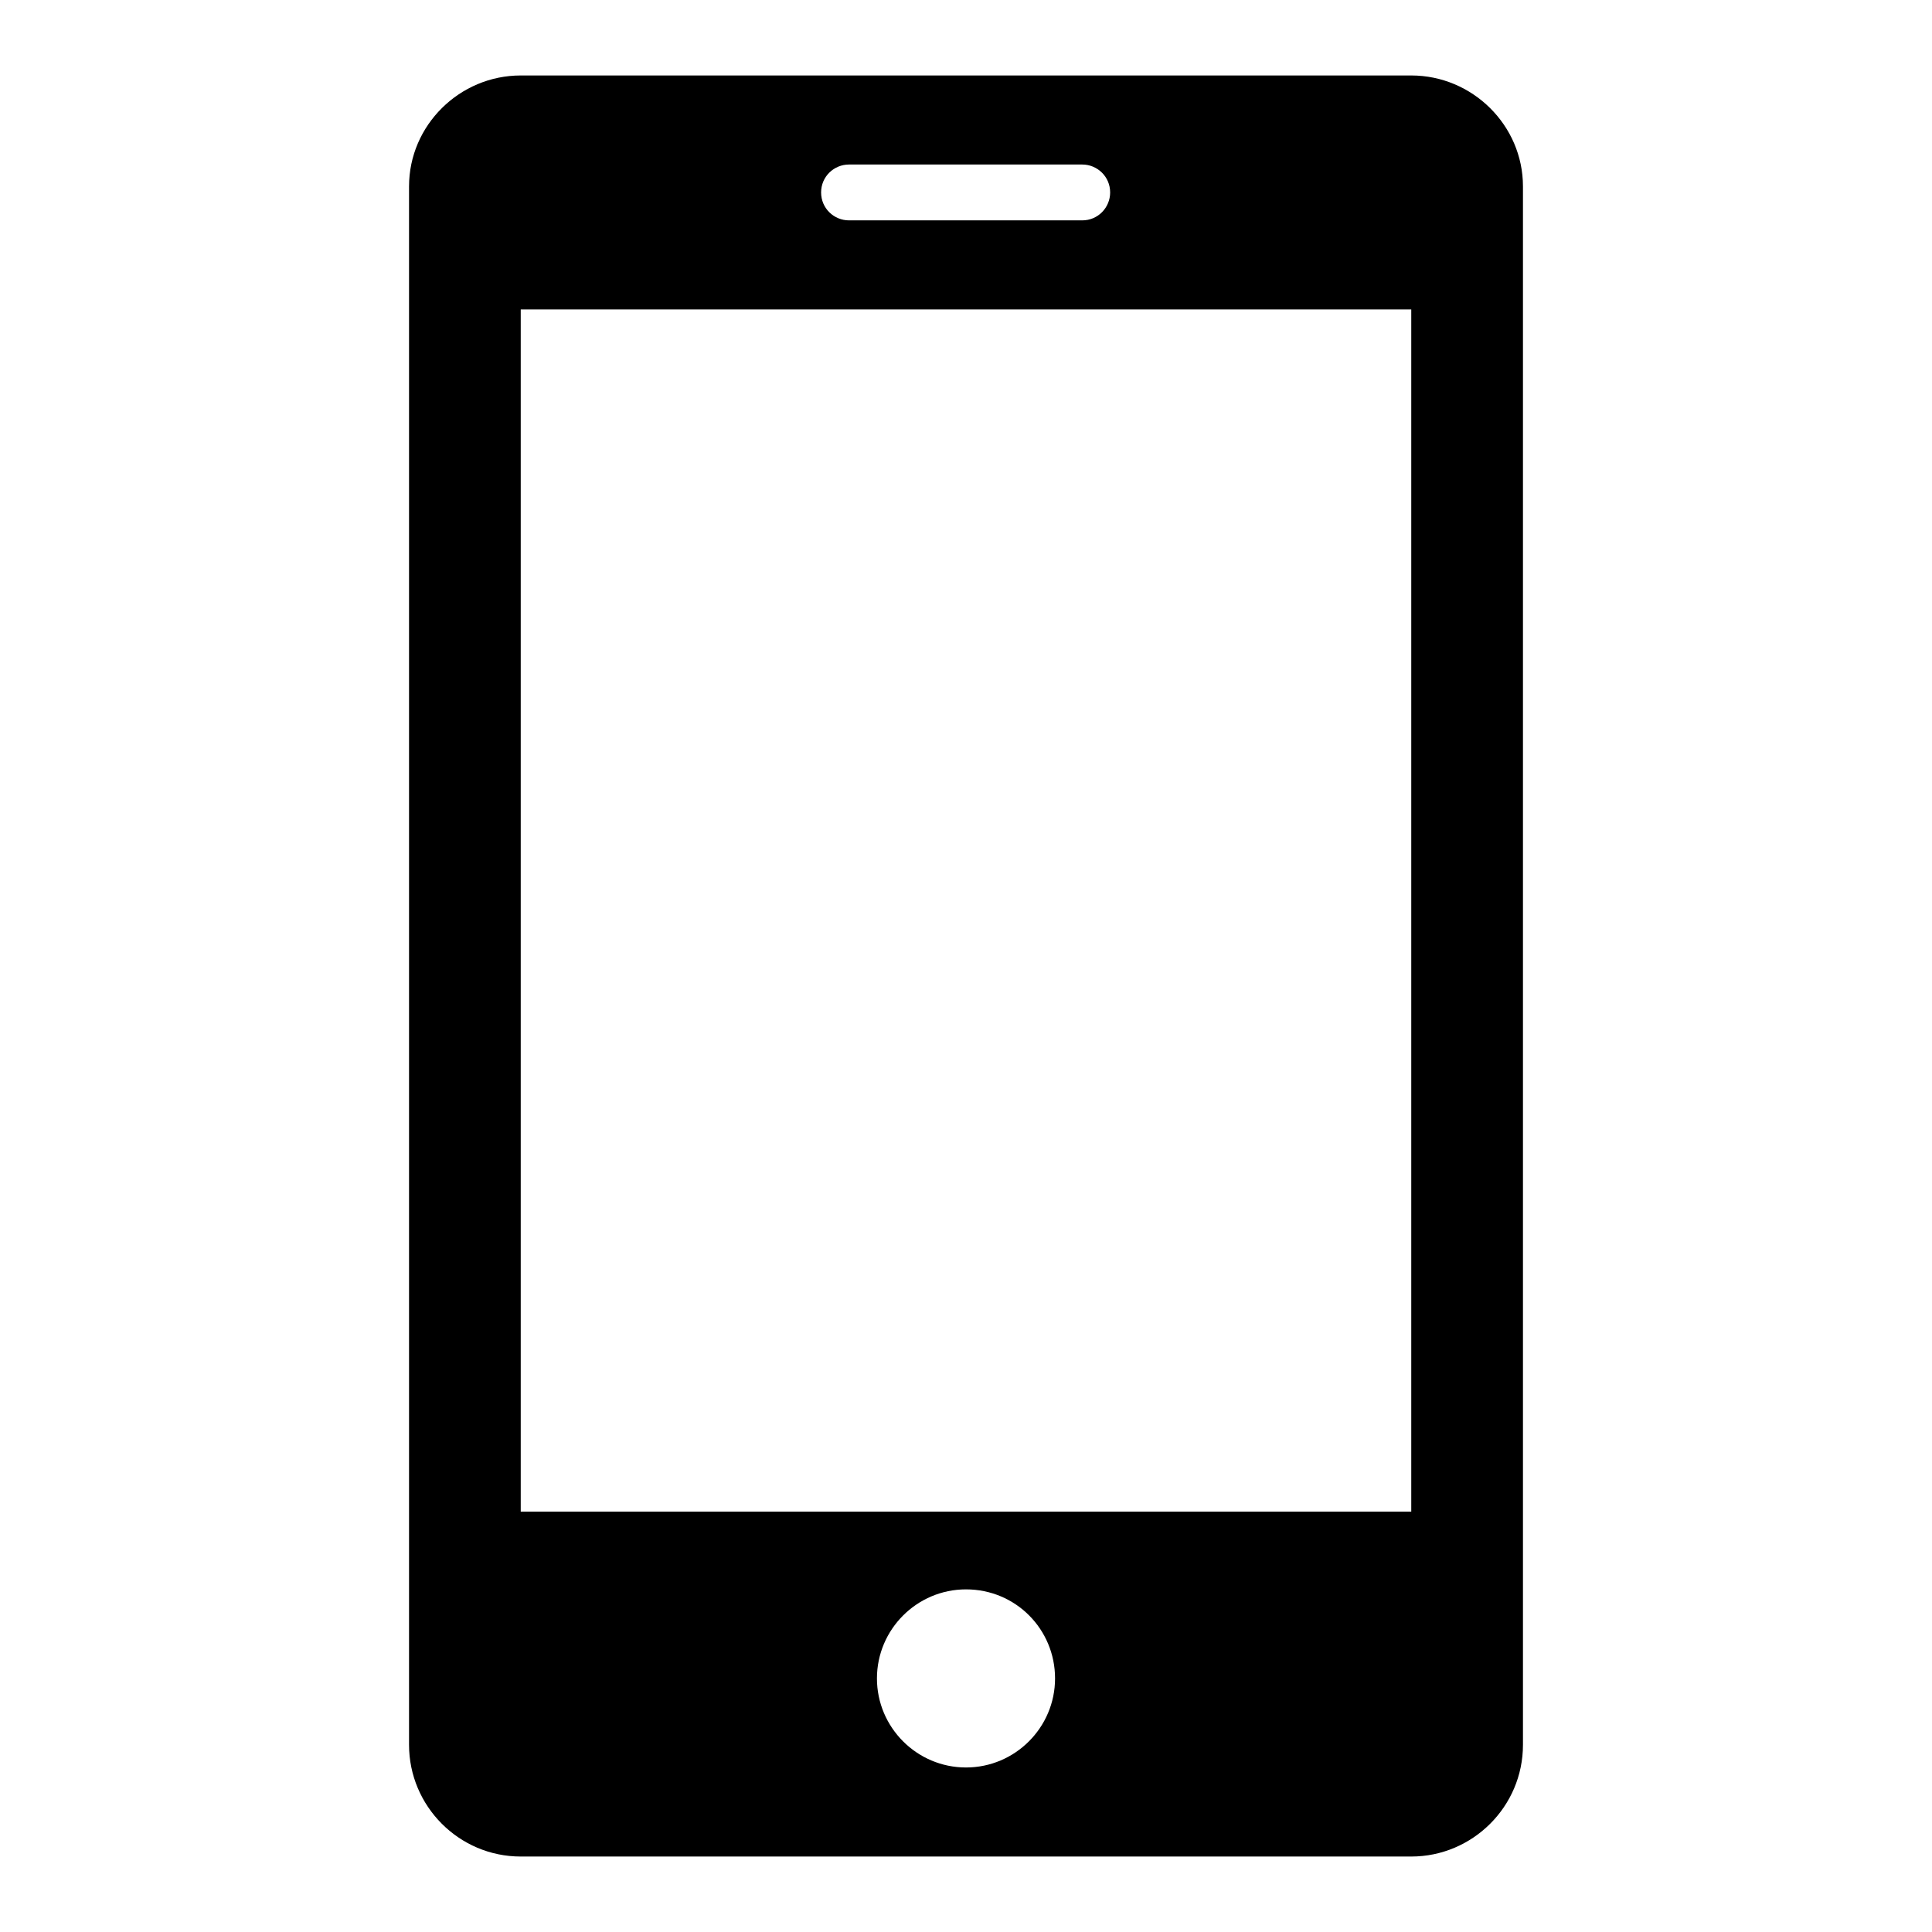
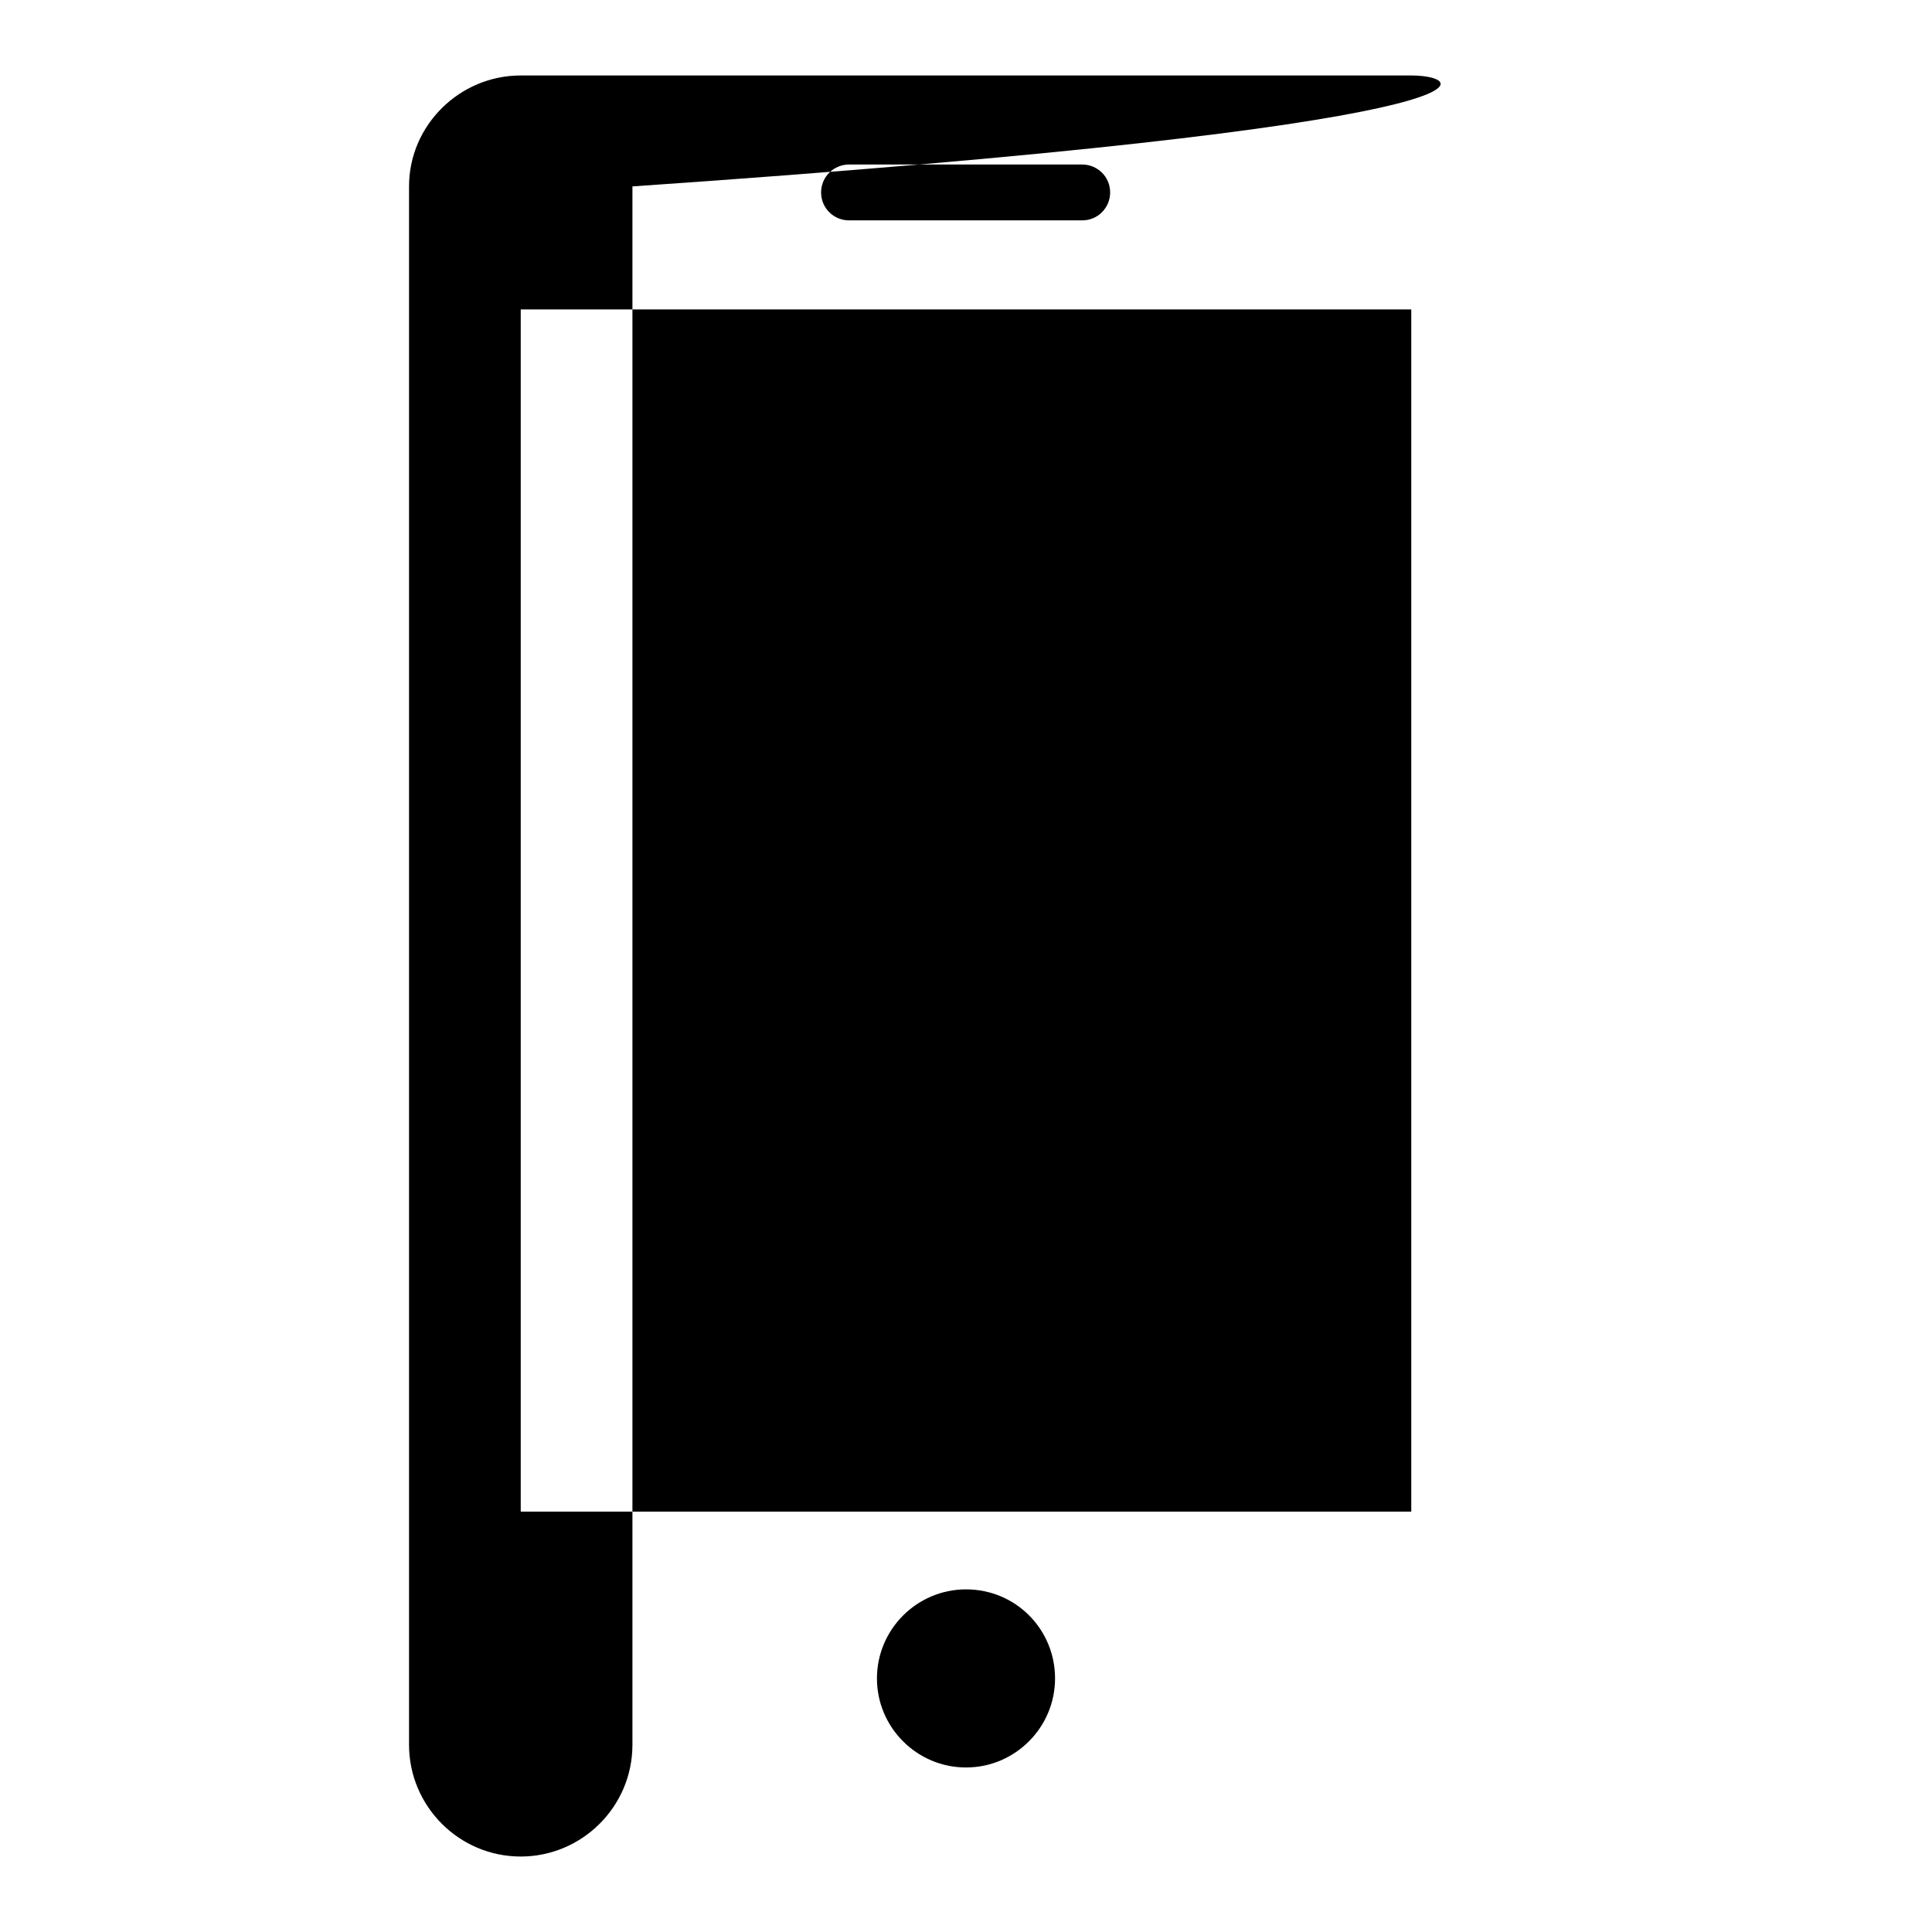
<svg xmlns="http://www.w3.org/2000/svg" version="1.1" x="0px" y="0px" viewBox="0 0 256 256" enable-background="new 0 0 256 256" xml:space="preserve">
  <g>
    <g>
-       <path fill="#000000" d="M187,10H69c-8.1,0-14.8,6.6-14.8,14.7v206.5c0,8.1,6.6,14.8,14.8,14.8h118c8.1,0,14.8-6.6,14.8-14.8V24.7C201.8,16.6,195.1,10,187,10z M112.5,21.8h30.9c2,0,3.7,1.6,3.7,3.7c0,2-1.6,3.7-3.7,3.7h-30.9c-2,0-3.7-1.6-3.7-3.7C108.8,23.4,110.5,21.8,112.5,21.8z M128,234.2c-6.5,0-11.8-5.3-11.8-11.8s5.3-11.8,11.8-11.8c6.6,0,11.8,5.3,11.8,11.8S134.5,234.2,128,234.2z M187,200.3H69V41h118V200.3z" />
+       <path fill="#000000" d="M187,10H69c-8.1,0-14.8,6.6-14.8,14.7v206.5c0,8.1,6.6,14.8,14.8,14.8c8.1,0,14.8-6.6,14.8-14.8V24.7C201.8,16.6,195.1,10,187,10z M112.5,21.8h30.9c2,0,3.7,1.6,3.7,3.7c0,2-1.6,3.7-3.7,3.7h-30.9c-2,0-3.7-1.6-3.7-3.7C108.8,23.4,110.5,21.8,112.5,21.8z M128,234.2c-6.5,0-11.8-5.3-11.8-11.8s5.3-11.8,11.8-11.8c6.6,0,11.8,5.3,11.8,11.8S134.5,234.2,128,234.2z M187,200.3H69V41h118V200.3z" />
    </g>
  </g>
</svg>